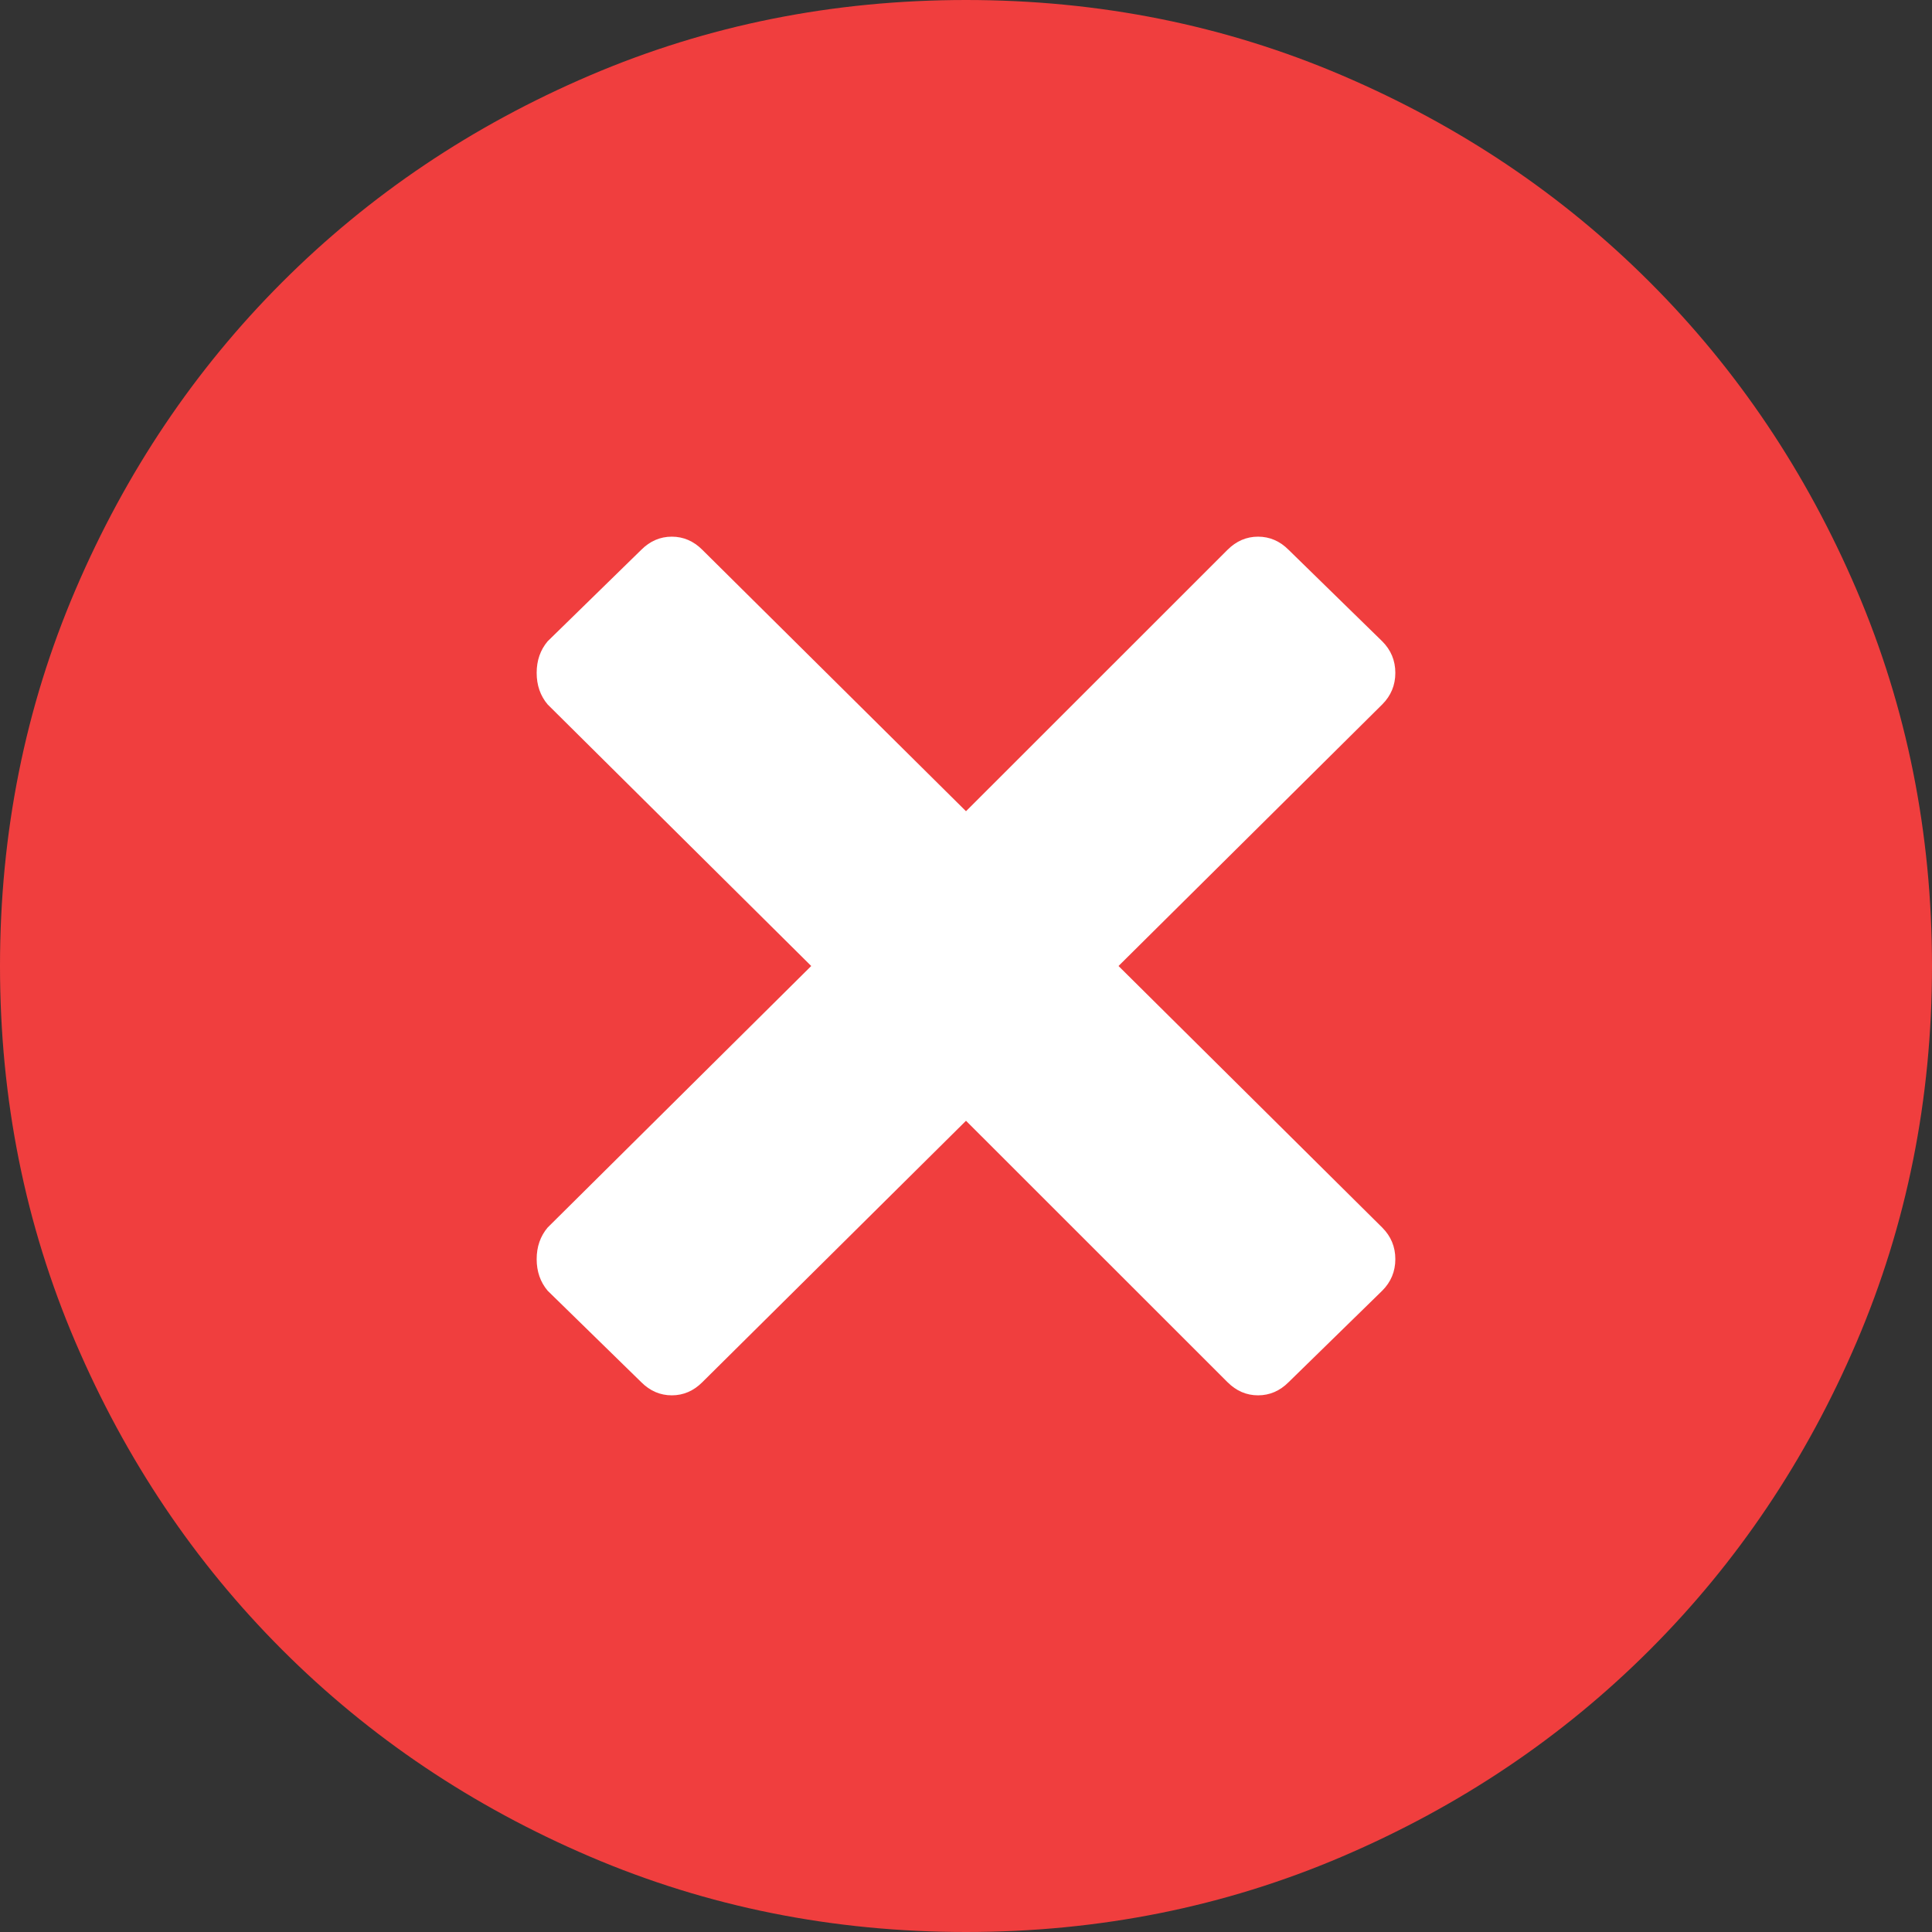
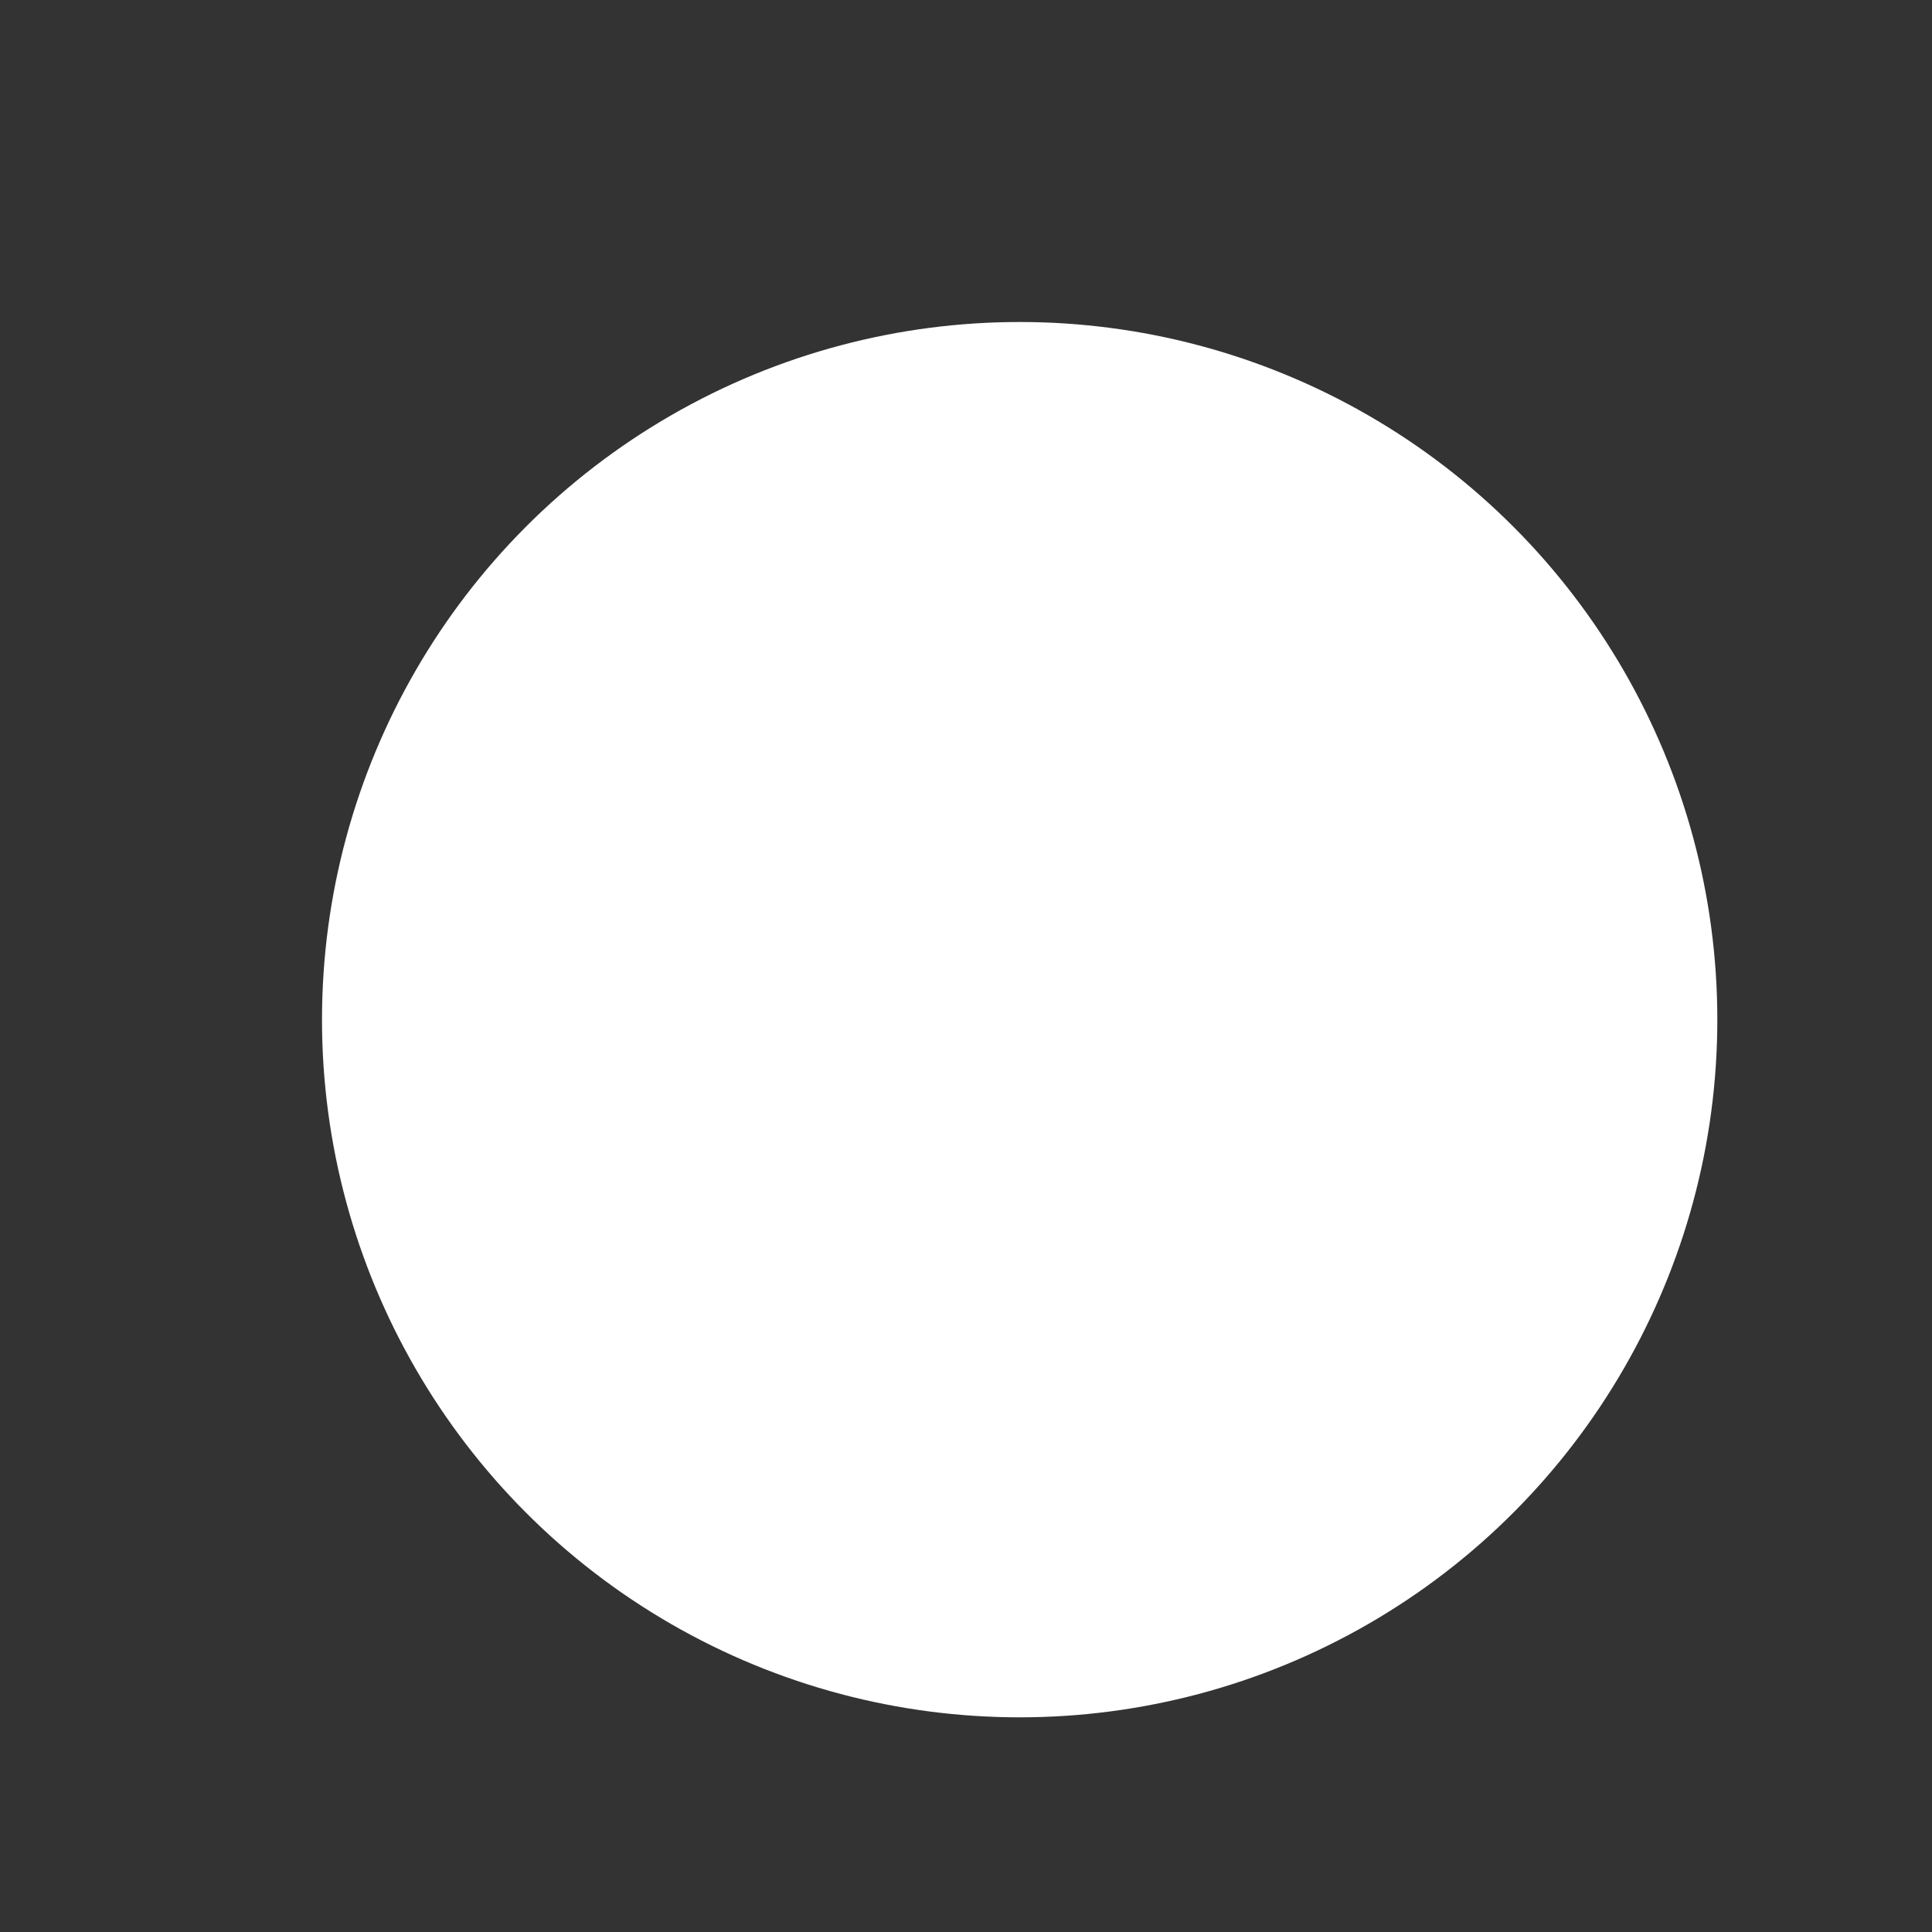
<svg xmlns="http://www.w3.org/2000/svg" width="18" height="18" viewBox="0 0 18 18" fill="none">
  <rect x="0" y="0" width="18" height="18" fill="#333333" stroke="none" />
  <circle cx="9.5" cy="9.5" r="6.5" fill="white" />
-   <path fill-rule="evenodd" clip-rule="evenodd" d="M9 18C7.76 18 6.591 17.766 5.495 17.297C4.399 16.828 3.444 16.186 2.629 15.371C1.814 14.556 1.172 13.601 0.703 12.505C0.234 11.409 0 10.24 0 9C0 7.76 0.234 6.591 0.703 5.495C1.172 4.399 1.814 3.444 2.629 2.629C3.444 1.814 4.399 1.172 5.495 0.703C6.591 0.234 7.76 0 9 0C10.24 0 11.409 0.234 12.505 0.703C13.601 1.172 14.556 1.814 15.371 2.629C16.186 3.444 16.828 4.399 17.297 5.495C17.766 6.591 18 7.76 18 9C18 10.24 17.766 11.409 17.297 12.505C16.828 13.601 16.186 14.556 15.371 15.371C14.556 16.186 13.601 16.828 12.505 17.297C11.409 17.766 10.24 18 9 18V18ZM12.878 6.563C12.959 6.482 13 6.384 13 6.269C13 6.154 12.959 6.056 12.878 5.975L12.005 5.122C11.924 5.041 11.829 5 11.721 5C11.613 5 11.518 5.041 11.437 5.122L9 7.558L6.543 5.122C6.462 5.041 6.367 5 6.259 5C6.151 5 6.056 5.041 5.975 5.122L5.102 5.975C5.034 6.056 5 6.154 5 6.269C5 6.384 5.034 6.482 5.102 6.563L7.558 9L5.102 11.437C5.034 11.518 5 11.616 5 11.731C5 11.846 5.034 11.944 5.102 12.025L5.975 12.878C6.056 12.959 6.151 13 6.259 13C6.367 13 6.462 12.959 6.543 12.878L9 10.442L11.437 12.878C11.518 12.959 11.613 13 11.721 13C11.829 13 11.924 12.959 12.005 12.878L12.878 12.025C12.959 11.944 13 11.846 13 11.731C13 11.616 12.959 11.518 12.878 11.437L10.421 9L12.878 6.563Z" fill="#F03E3E" />
</svg>